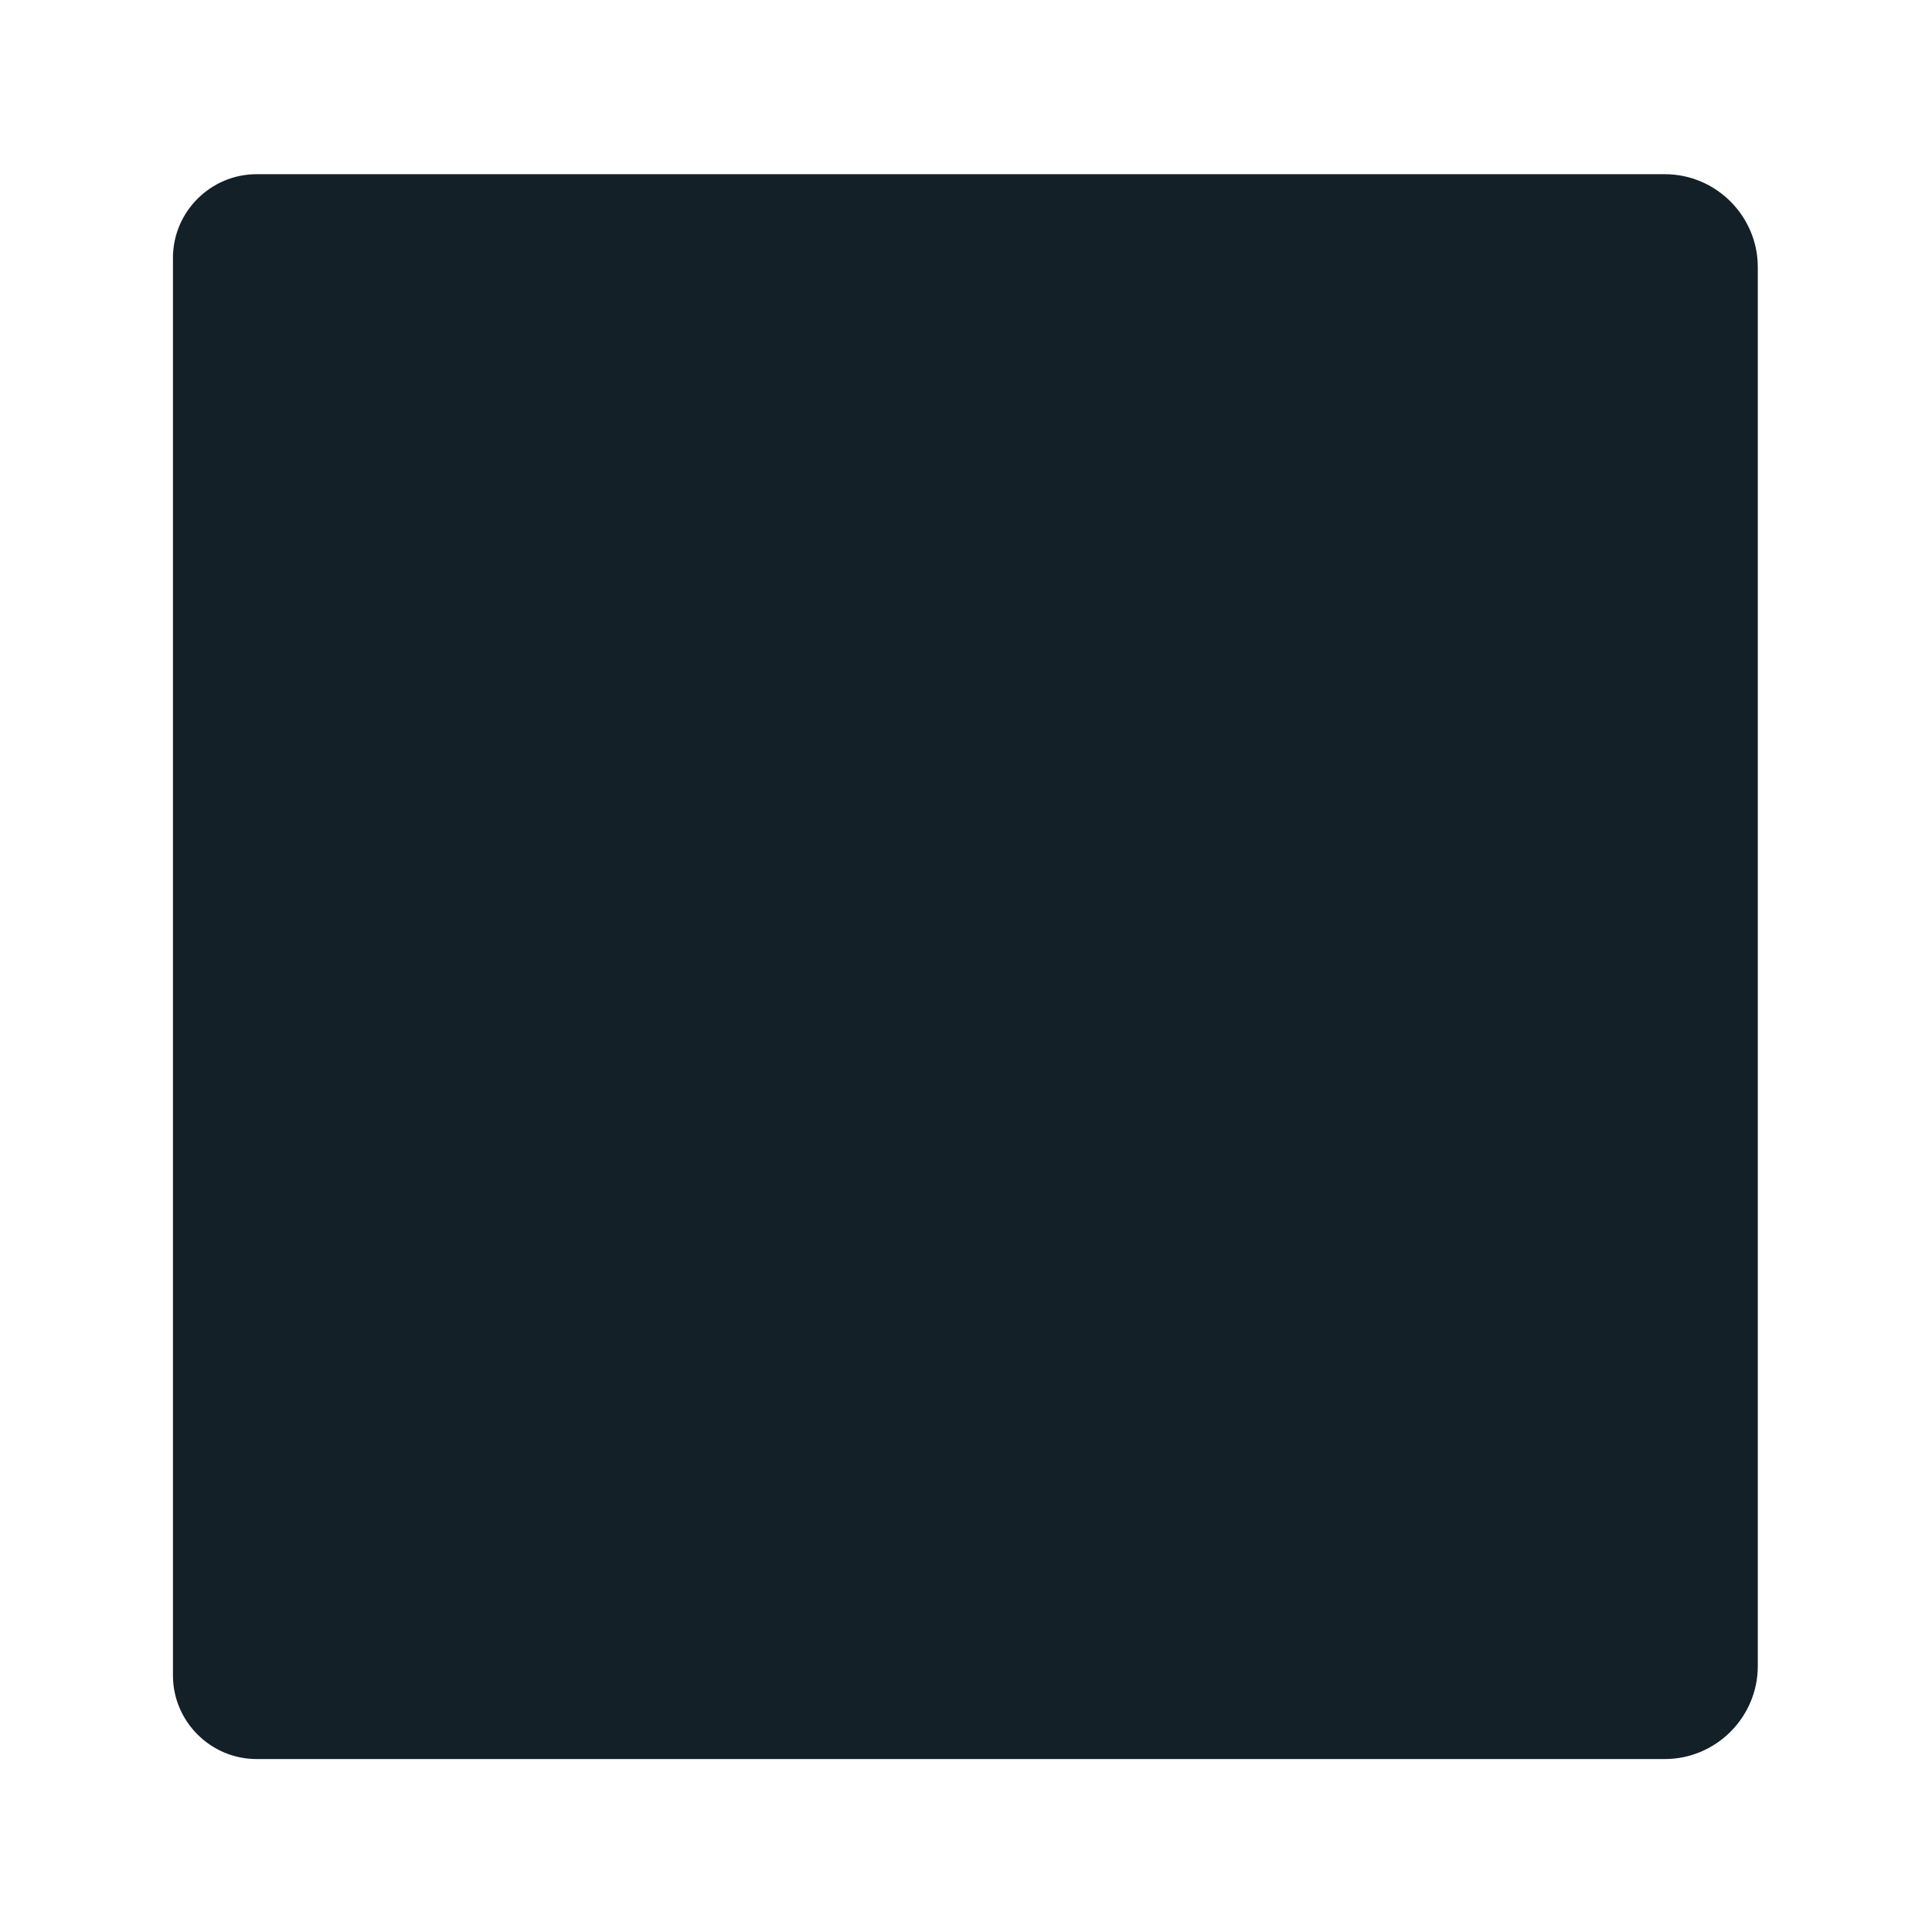
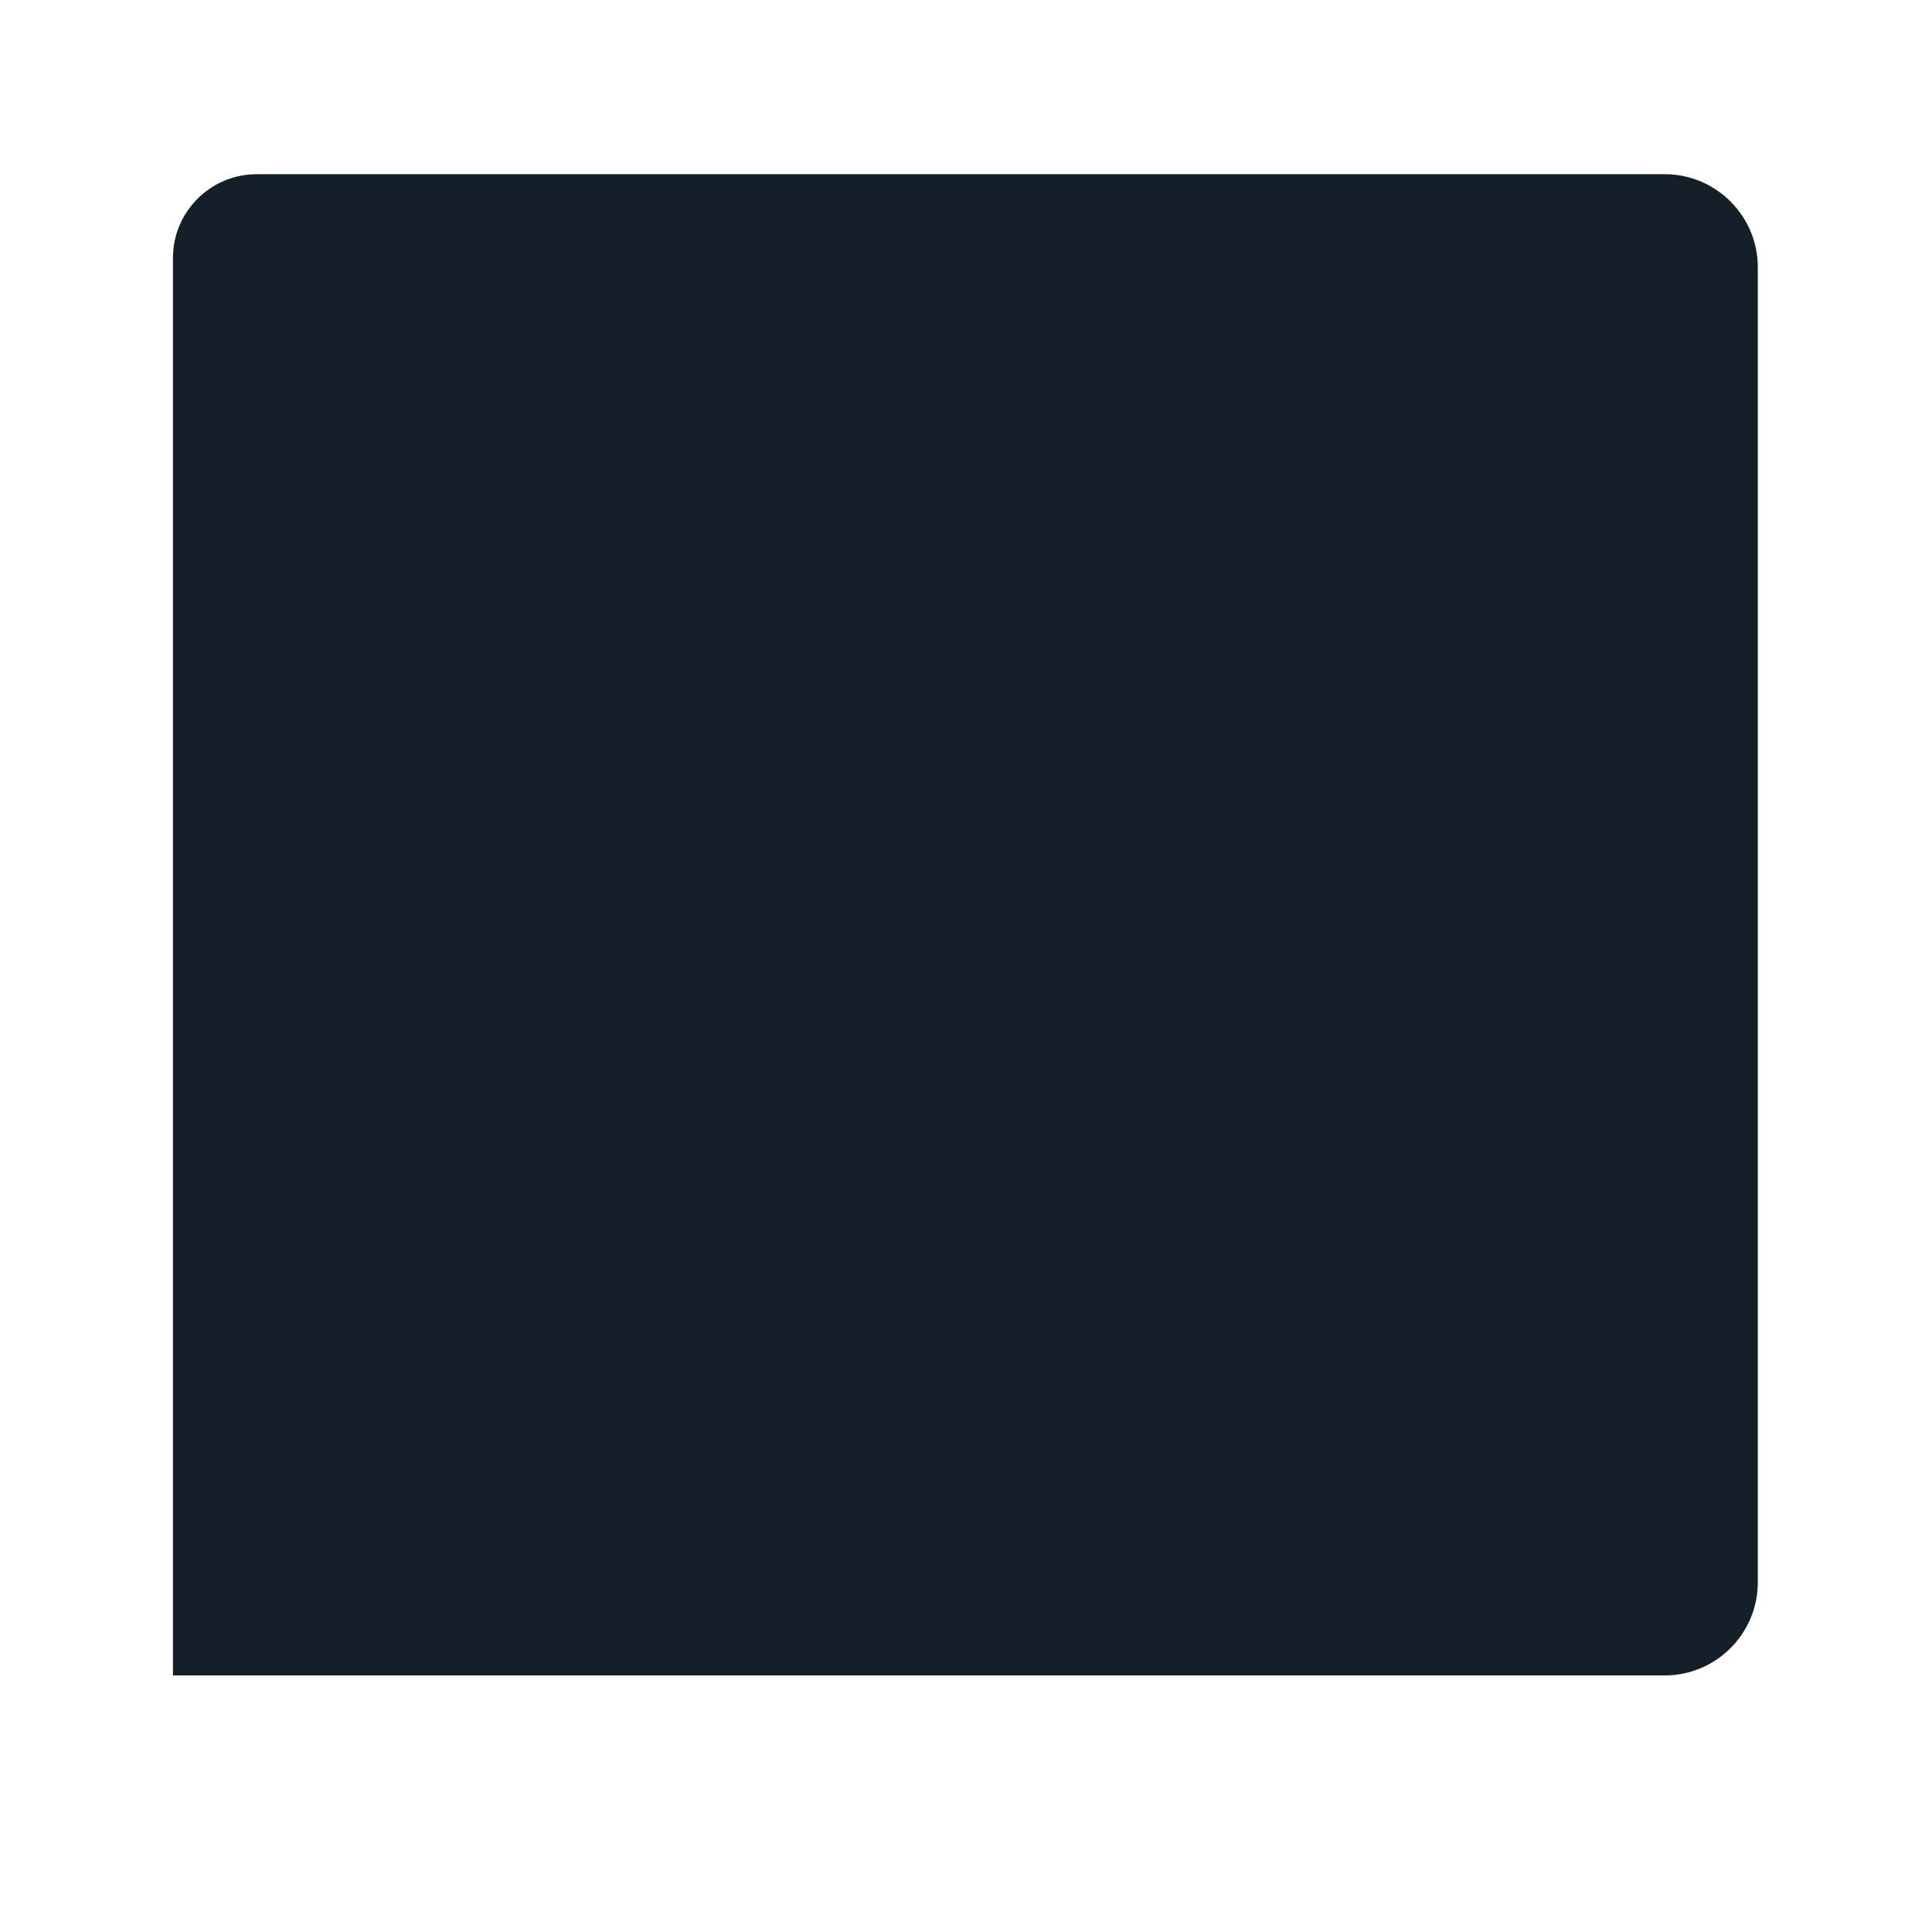
<svg xmlns="http://www.w3.org/2000/svg" version="1.1" x="0px" y="0px" viewBox="0 0 512 512" enable-background="new 0 0 512 512" xml:space="preserve">
  <g id="Layer_2">
-     <path fill="#132028" d="M465.833,70.79c0-13.543-11.081-24.624-24.624-24.624H67.995c-12.189,0-22.161,9.973-22.161,22.161v375.677   c0,12.189,9.973,22.161,22.161,22.161H441.21c13.543,0,24.624-11.081,24.624-24.624V70.79z" />
+     <path fill="#132028" d="M465.833,70.79c0-13.543-11.081-24.624-24.624-24.624H67.995c-12.189,0-22.161,9.973-22.161,22.161v375.677   H441.21c13.543,0,24.624-11.081,24.624-24.624V70.79z" />
  </g>
  <g id="Layer_1">
</g>
</svg>